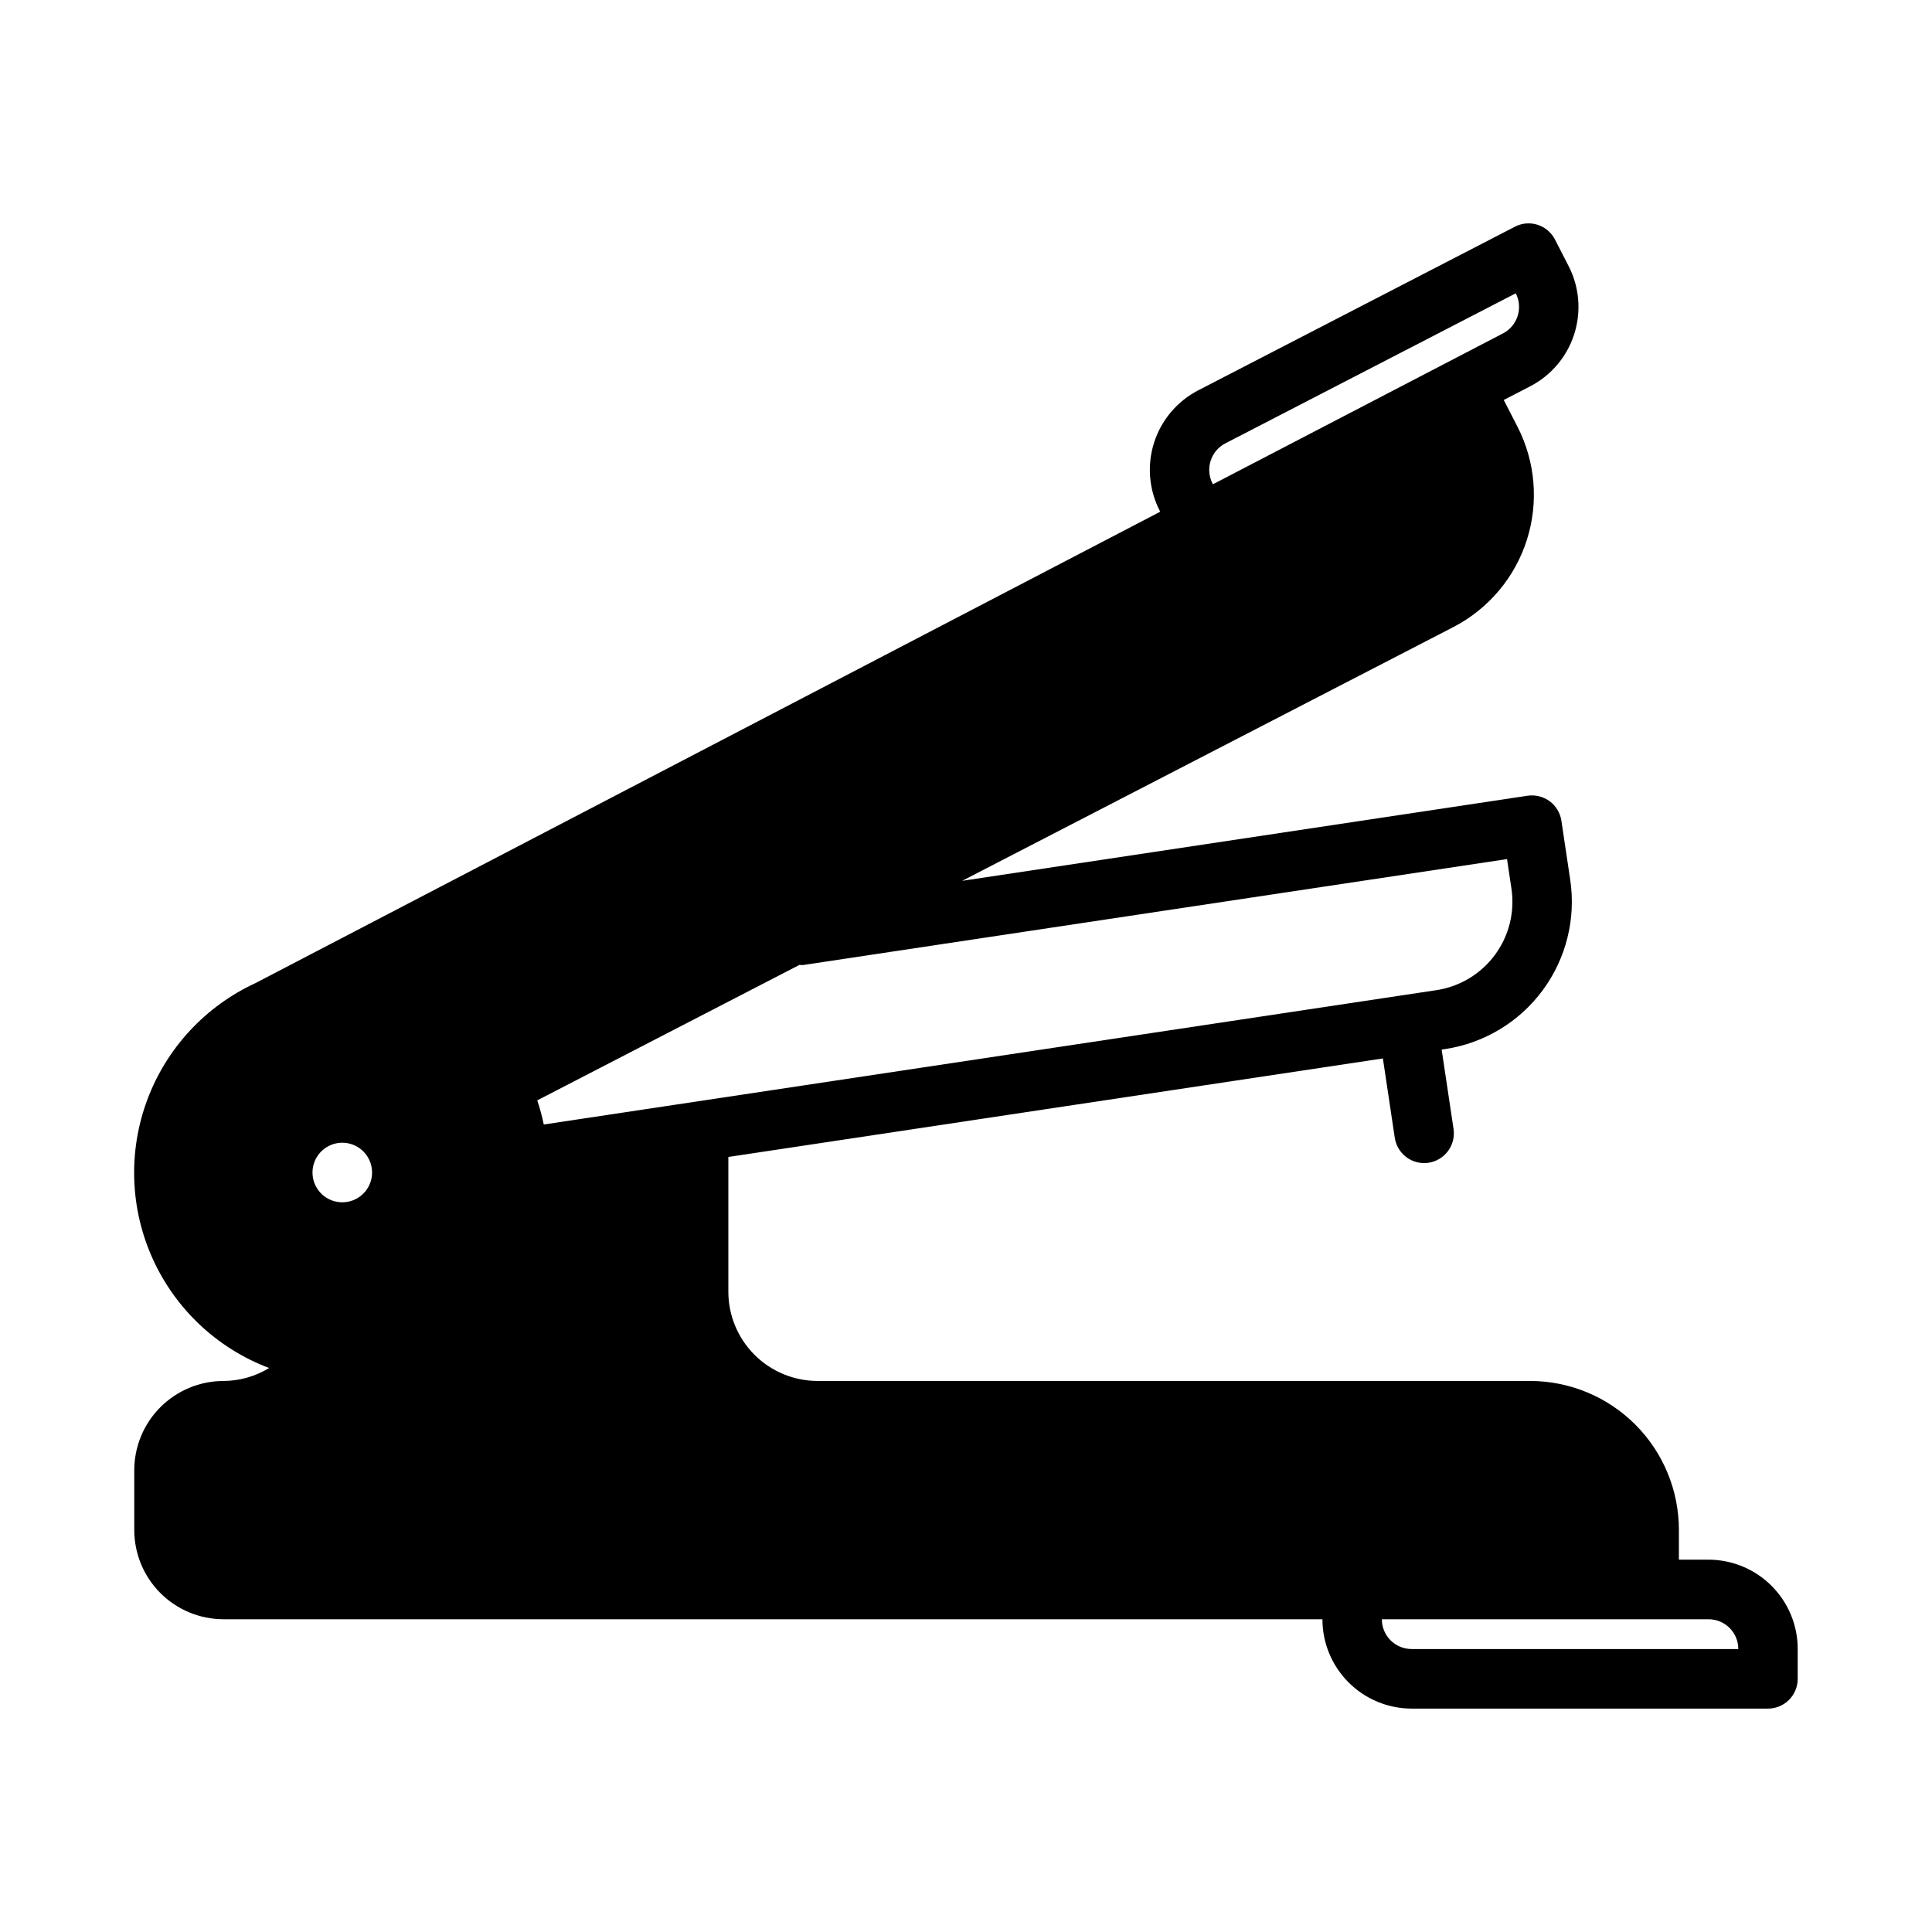
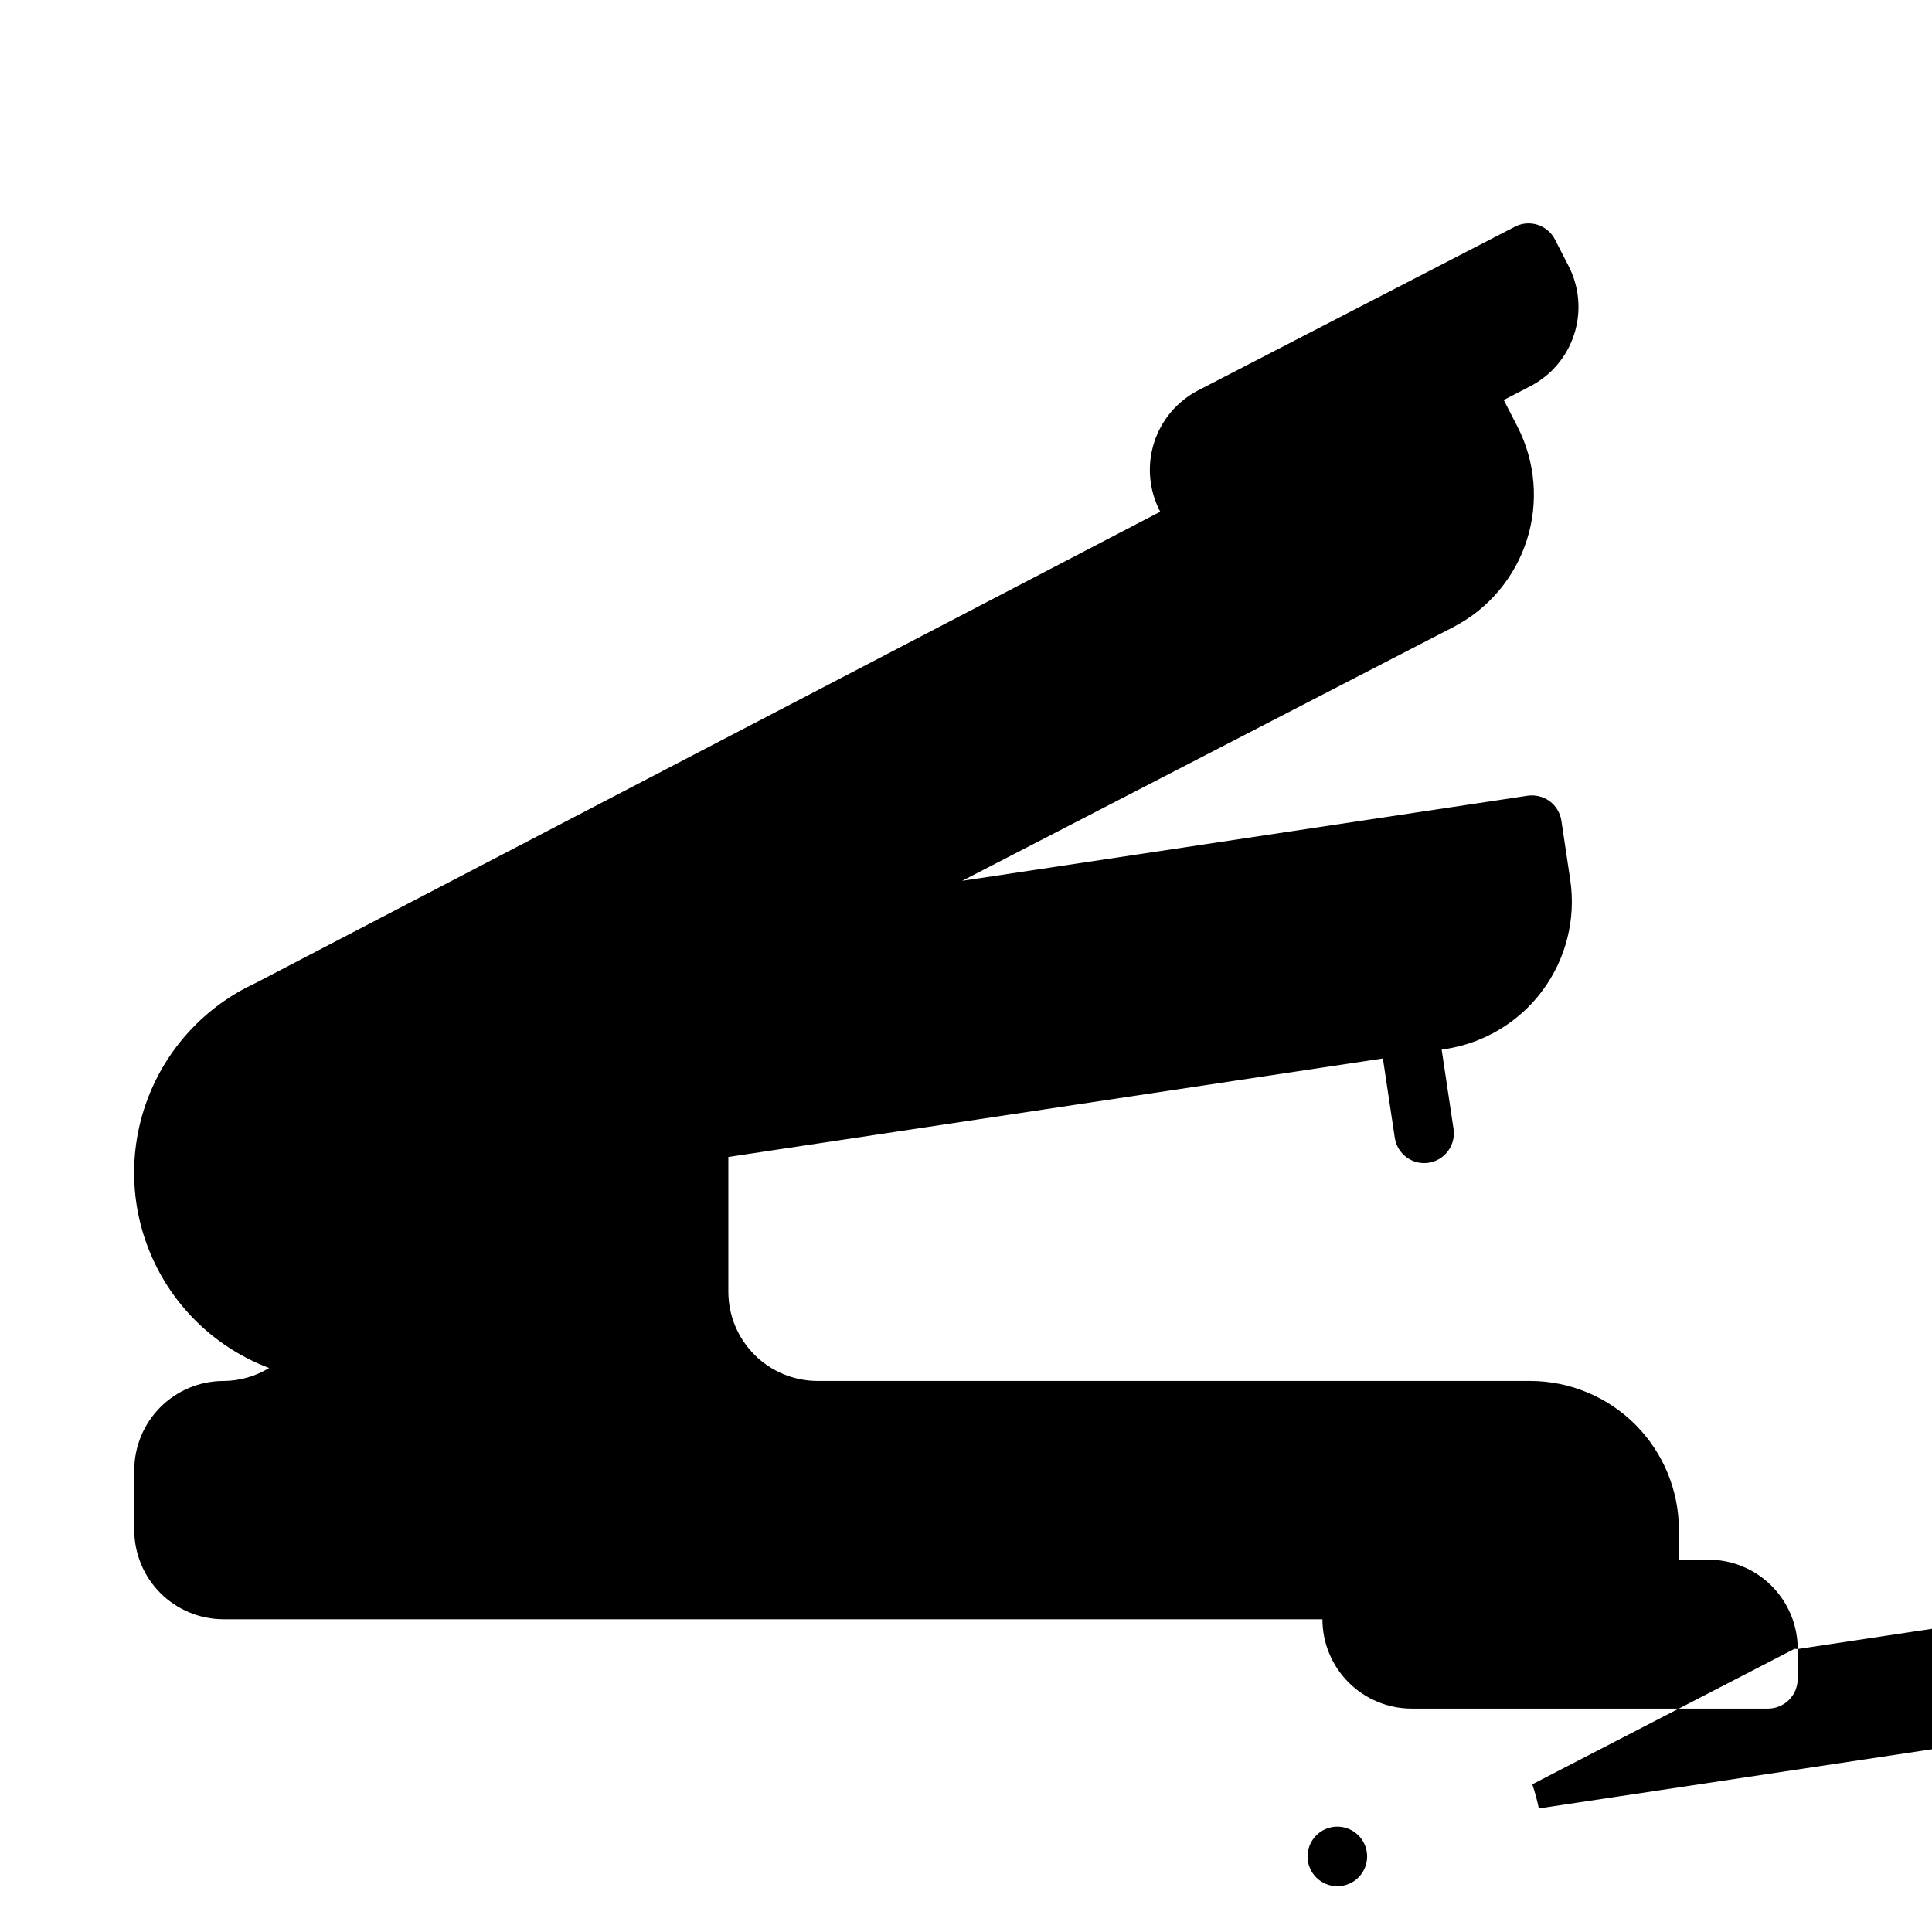
<svg xmlns="http://www.w3.org/2000/svg" fill="#000000" width="800px" height="800px" version="1.1" viewBox="144 144 512 512">
-   <path d="m620.41 581.01v7.894c0.004 2.09-0.824 4.098-2.301 5.578-1.477 1.48-3.481 2.312-5.57 2.316h-94.465c-6.269-0.016-12.277-2.519-16.703-6.957-4.43-4.438-6.914-10.453-6.914-16.723h-291.26c-6.269-0.016-12.277-2.516-16.707-6.957-4.426-4.438-6.91-10.453-6.91-16.723v-15.785c0-6.269 2.484-12.285 6.91-16.723 4.43-4.438 10.438-6.941 16.707-6.957 4.277-0.016 8.469-1.203 12.121-3.434-13.684-5.172-24.762-15.547-30.812-28.863-6.055-13.316-6.586-28.488-1.484-42.195 5.102-13.707 15.422-24.84 28.707-30.957l0.168-0.094 239.57-124.82-0.129-0.254c-2.863-5.582-3.402-12.07-1.496-18.047s6.102-10.953 11.668-13.848l83.969-43.387c1.855-0.961 4.016-1.141 6.008-0.5 1.988 0.637 3.641 2.039 4.594 3.898l3.606 7.023v-0.004c2.871 5.582 3.41 12.07 1.504 18.047-1.906 5.977-6.106 10.953-11.676 13.84l-7.008 3.621 3.606 7.019h0.004c4.785 9.301 5.691 20.117 2.512 30.082-3.176 9.965-10.176 18.262-19.461 23.074l-130.18 67.254 149.84-22.551v-0.004c2.066-0.289 4.164 0.234 5.852 1.457 1.676 1.25 2.793 3.113 3.106 5.18l2.336 15.617c1.547 10.336-1.07 20.863-7.269 29.277-6.203 8.414-15.484 14.023-25.816 15.605l-0.984 0.148 3.148 21.008v0.004c0.645 4.305-2.316 8.32-6.621 8.977-0.387 0.055-0.781 0.082-1.176 0.086-3.898-0.008-7.203-2.867-7.777-6.723l-3.148-21.008-173.46 26.109v35.684c-0.004 6.269 2.484 12.281 6.91 16.723 4.426 4.438 10.434 6.938 16.703 6.953h188.93c10.449 0.027 20.461 4.195 27.84 11.594 7.379 7.398 11.523 17.422 11.52 27.871v7.894h7.875c6.269 0.016 12.277 2.516 16.703 6.953 4.426 4.441 6.914 10.453 6.91 16.723zm-263.7-181.25c-0.285 0-0.574-0.016-0.855-0.047l-69.477 35.895-0.004 0.004c0.707 2.094 1.285 4.227 1.734 6.391l236.59-35.605c6.199-0.945 11.77-4.312 15.488-9.359 3.723-5.043 5.289-11.359 4.359-17.562l-1.168-7.809zm108.62-127.63 0.105 0.207 76.867-39.98h0.004c3.859-2.008 5.371-6.754 3.391-10.625h-0.008l-76.969 39.766c-3.859 2.012-5.375 6.758-3.391 10.633zm139.34 308.88c0.004-4.352-3.519-7.883-7.871-7.891h-86.594c-0.004 4.352 3.519 7.883 7.871 7.891zm-369.98-118.39c3.191 0.008 6.078-1.906 7.305-4.856 1.23-2.949 0.559-6.348-1.695-8.609-2.258-2.262-5.652-2.941-8.605-1.723-2.953 1.223-4.879 4.102-4.879 7.297-0.004 2.09 0.824 4.098 2.301 5.578 1.477 1.48 3.481 2.312 5.574 2.316z" />
+   <path d="m620.41 581.01v7.894c0.004 2.09-0.824 4.098-2.301 5.578-1.477 1.48-3.481 2.312-5.57 2.316h-94.465c-6.269-0.016-12.277-2.519-16.703-6.957-4.43-4.438-6.914-10.453-6.914-16.723h-291.26c-6.269-0.016-12.277-2.516-16.707-6.957-4.426-4.438-6.91-10.453-6.91-16.723v-15.785c0-6.269 2.484-12.285 6.91-16.723 4.43-4.438 10.438-6.941 16.707-6.957 4.277-0.016 8.469-1.203 12.121-3.434-13.684-5.172-24.762-15.547-30.812-28.863-6.055-13.316-6.586-28.488-1.484-42.195 5.102-13.707 15.422-24.84 28.707-30.957l0.168-0.094 239.57-124.82-0.129-0.254c-2.863-5.582-3.402-12.07-1.496-18.047s6.102-10.953 11.668-13.848l83.969-43.387c1.855-0.961 4.016-1.141 6.008-0.5 1.988 0.637 3.641 2.039 4.594 3.898l3.606 7.023v-0.004c2.871 5.582 3.41 12.07 1.504 18.047-1.906 5.977-6.106 10.953-11.676 13.84l-7.008 3.621 3.606 7.019h0.004c4.785 9.301 5.691 20.117 2.512 30.082-3.176 9.965-10.176 18.262-19.461 23.074l-130.18 67.254 149.84-22.551v-0.004c2.066-0.289 4.164 0.234 5.852 1.457 1.676 1.25 2.793 3.113 3.106 5.18l2.336 15.617c1.547 10.336-1.07 20.863-7.269 29.277-6.203 8.414-15.484 14.023-25.816 15.605l-0.984 0.148 3.148 21.008v0.004c0.645 4.305-2.316 8.32-6.621 8.977-0.387 0.055-0.781 0.082-1.176 0.086-3.898-0.008-7.203-2.867-7.777-6.723l-3.148-21.008-173.46 26.109v35.684c-0.004 6.269 2.484 12.281 6.91 16.723 4.426 4.438 10.434 6.938 16.703 6.953h188.93c10.449 0.027 20.461 4.195 27.84 11.594 7.379 7.398 11.523 17.422 11.52 27.871v7.894h7.875c6.269 0.016 12.277 2.516 16.703 6.953 4.426 4.441 6.914 10.453 6.91 16.723zc-0.285 0-0.574-0.016-0.855-0.047l-69.477 35.895-0.004 0.004c0.707 2.094 1.285 4.227 1.734 6.391l236.59-35.605c6.199-0.945 11.77-4.312 15.488-9.359 3.723-5.043 5.289-11.359 4.359-17.562l-1.168-7.809zm108.62-127.63 0.105 0.207 76.867-39.98h0.004c3.859-2.008 5.371-6.754 3.391-10.625h-0.008l-76.969 39.766c-3.859 2.012-5.375 6.758-3.391 10.633zm139.34 308.88c0.004-4.352-3.519-7.883-7.871-7.891h-86.594c-0.004 4.352 3.519 7.883 7.871 7.891zm-369.98-118.39c3.191 0.008 6.078-1.906 7.305-4.856 1.23-2.949 0.559-6.348-1.695-8.609-2.258-2.262-5.652-2.941-8.605-1.723-2.953 1.223-4.879 4.102-4.879 7.297-0.004 2.09 0.824 4.098 2.301 5.578 1.477 1.48 3.481 2.312 5.574 2.316z" />
</svg>